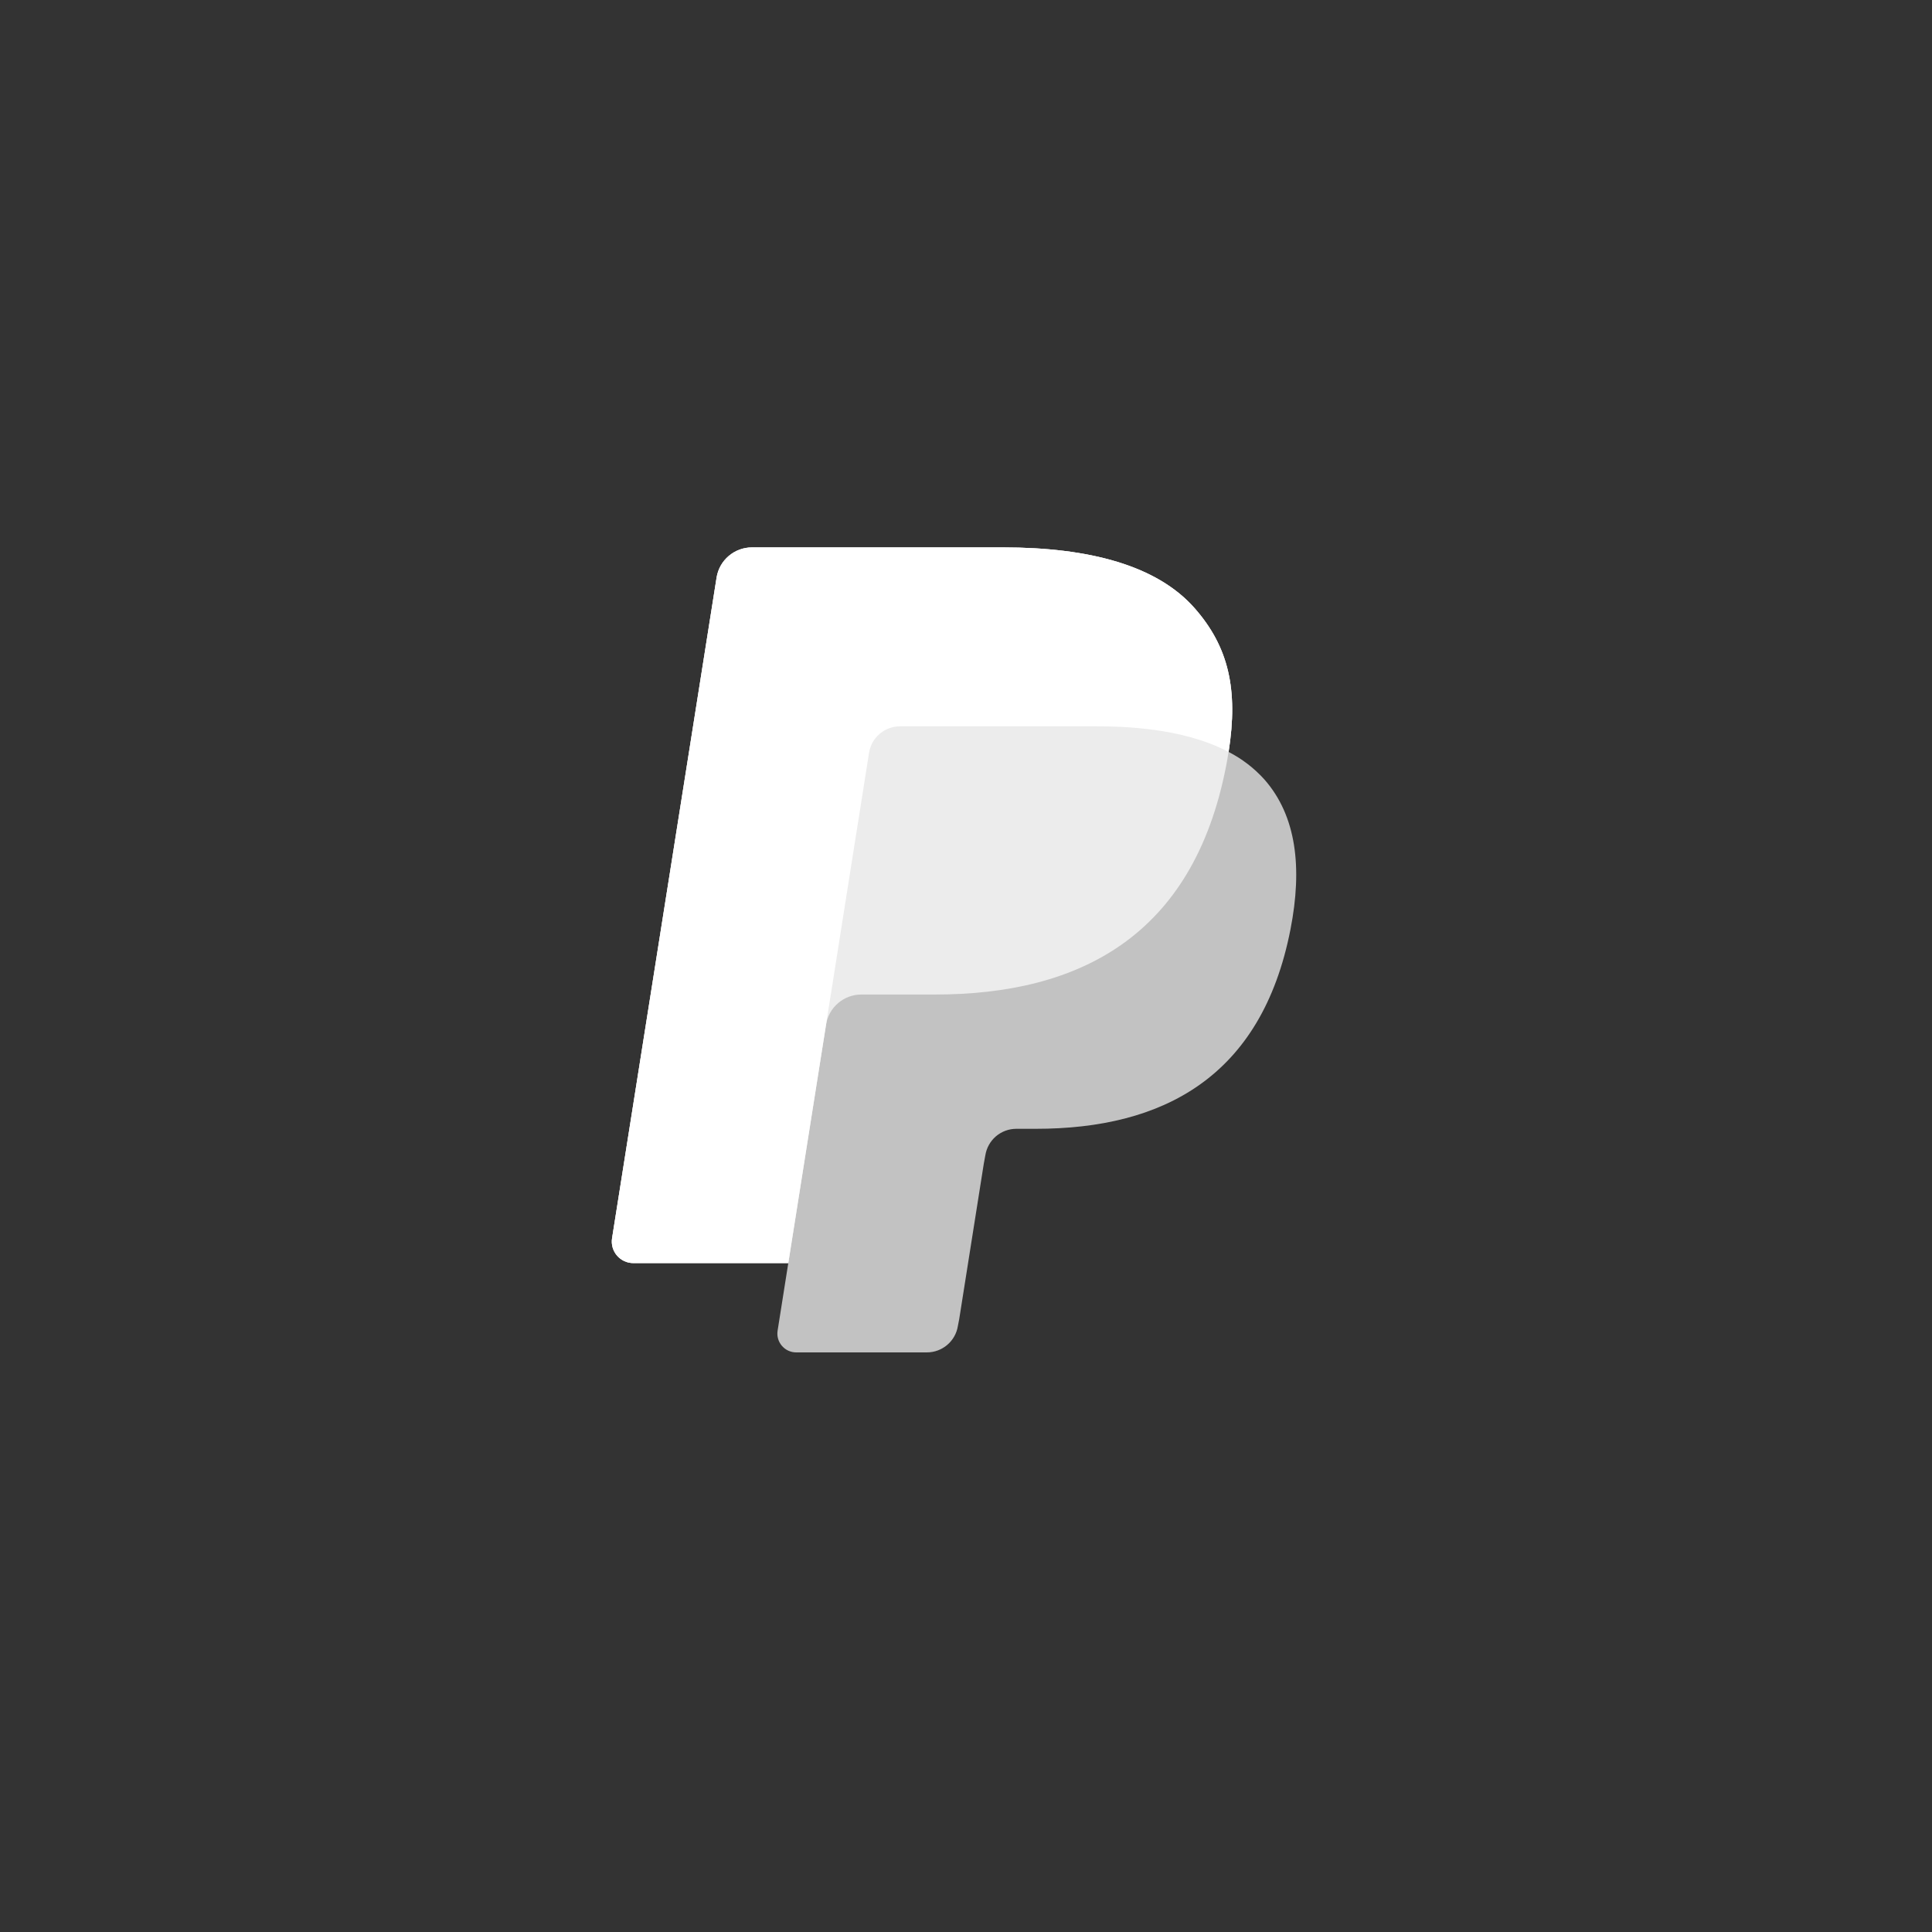
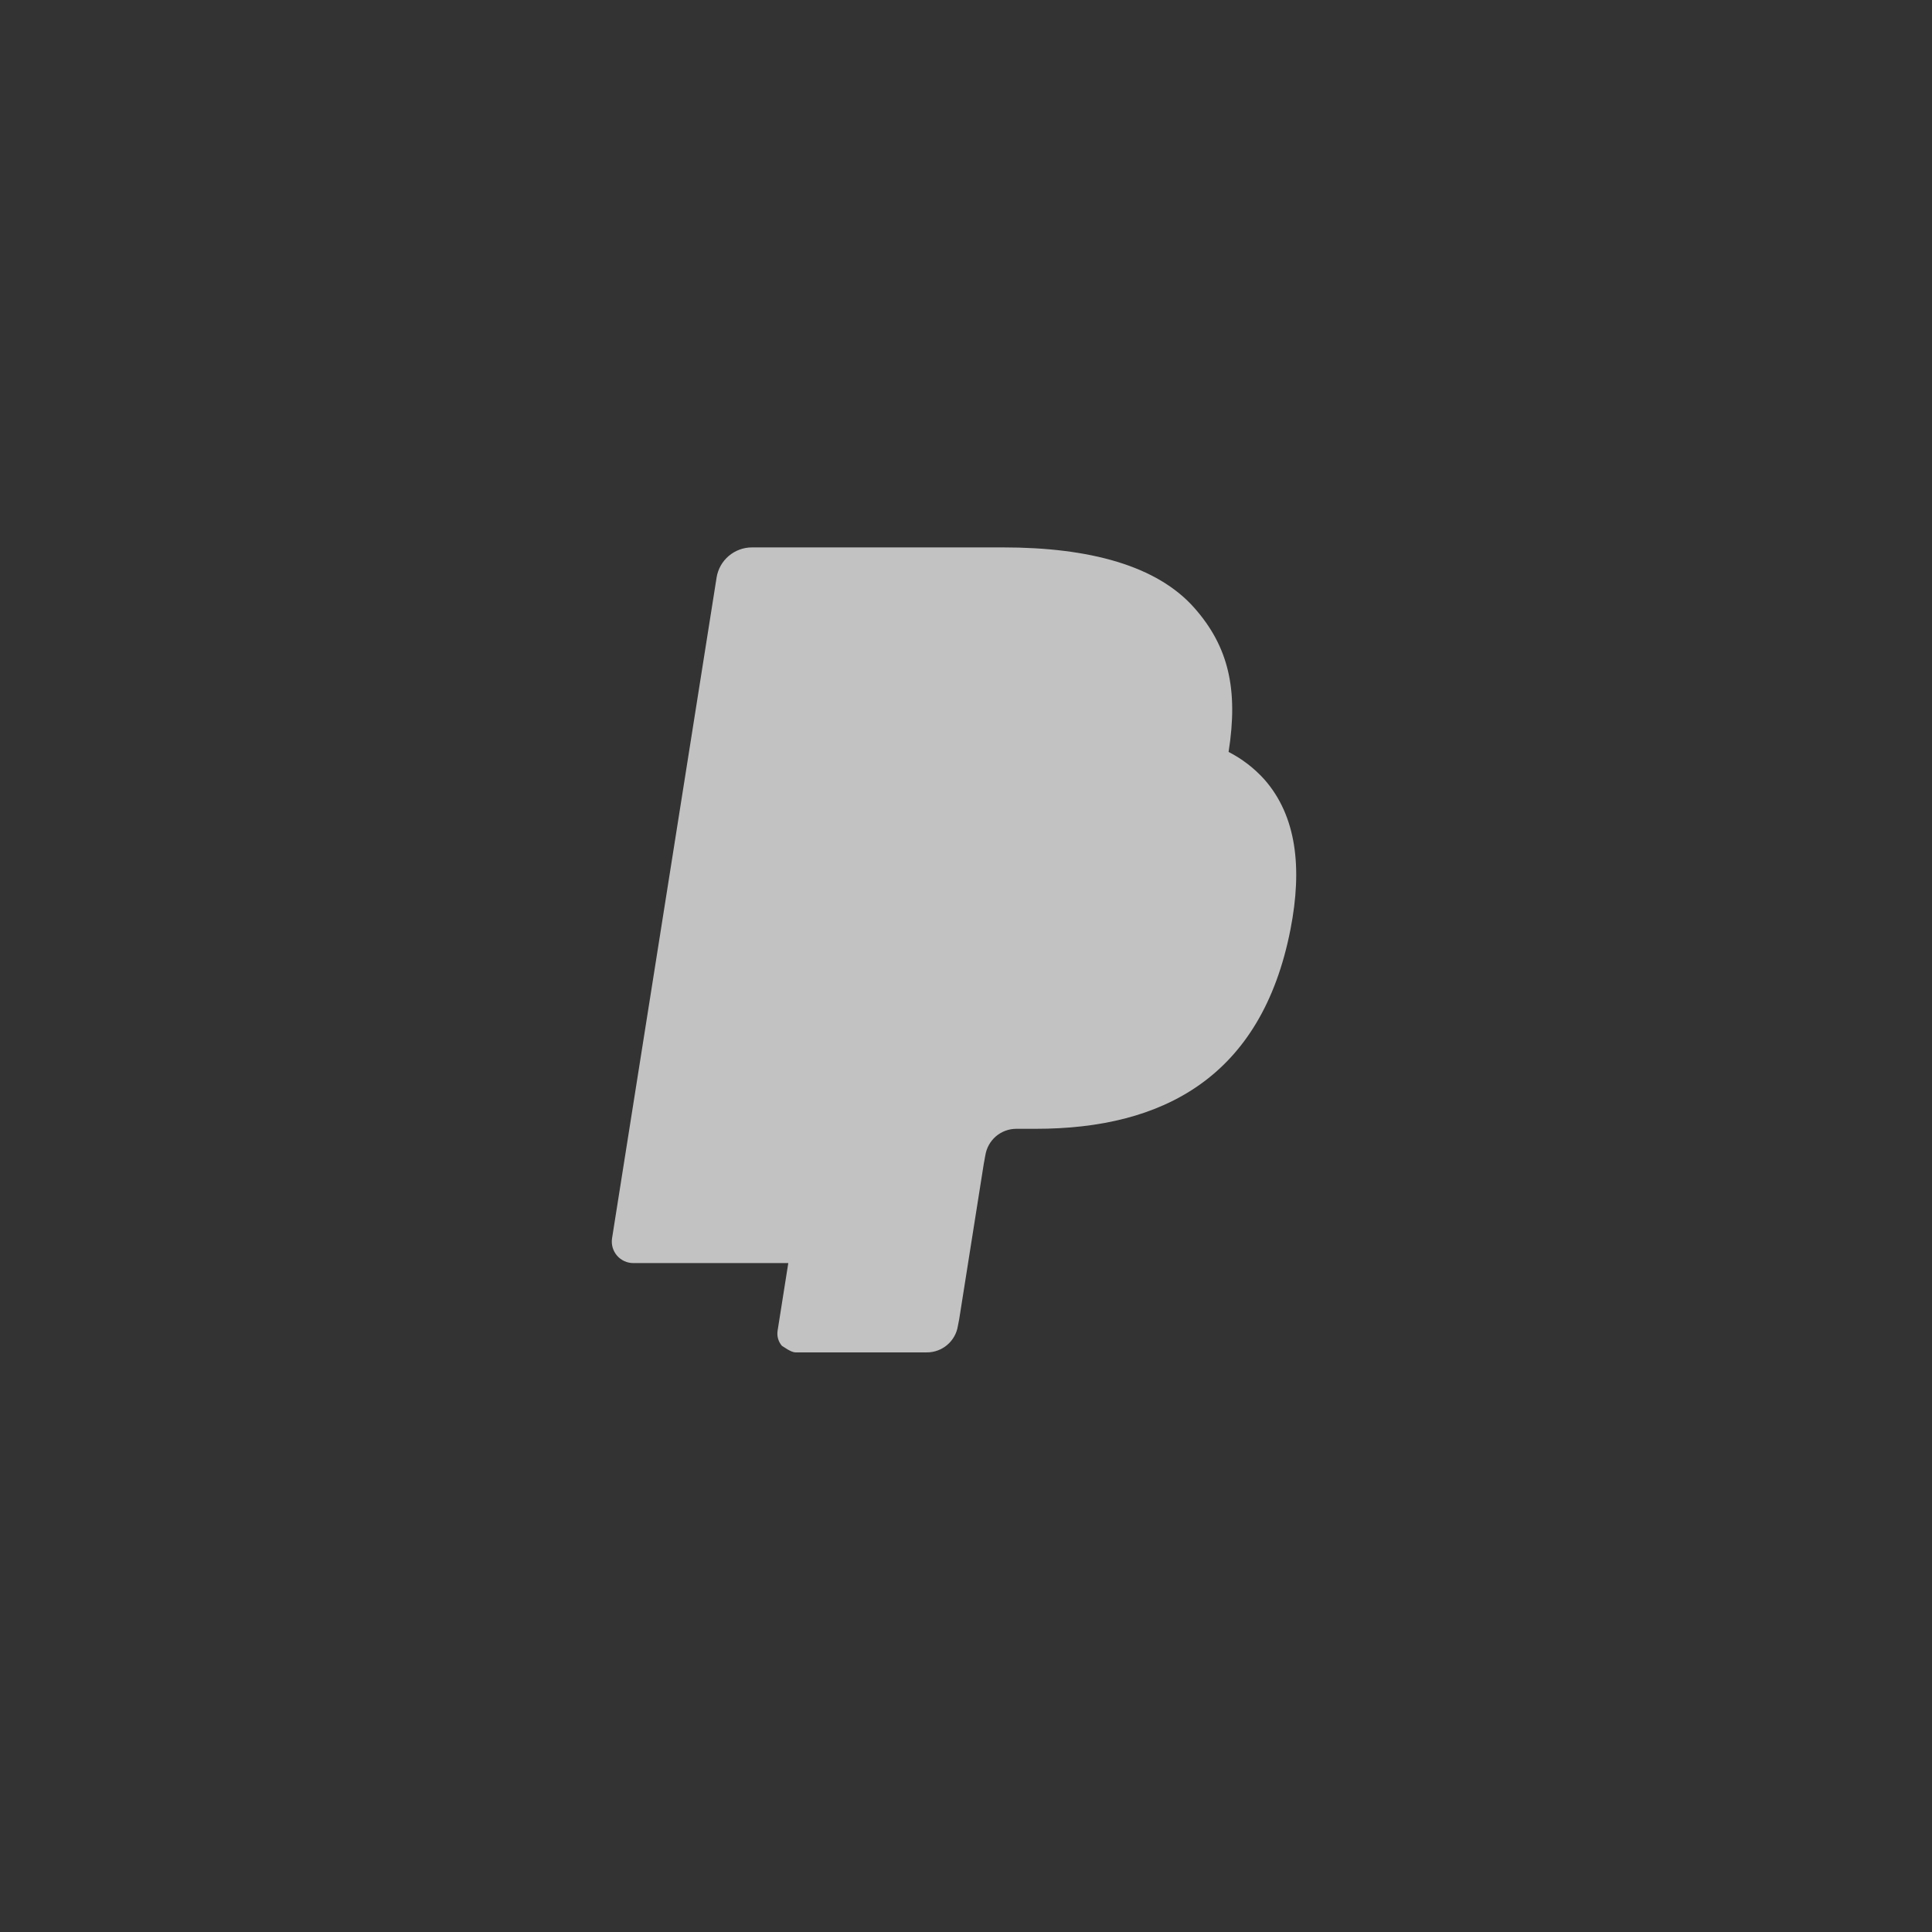
<svg xmlns="http://www.w3.org/2000/svg" width="60" height="60" viewBox="0 0 60 60" fill="none">
  <rect x="0" y="0" width="60" height="60" fill="#333333" stroke="none" />
-   <path d="M38.155 23.352C38.461 21.407 38.153 20.084 37.097 18.885C35.936 17.565 33.837 17 31.151 17H23.356C22.806 17 22.339 17.398 22.254 17.939L19.008 38.455C18.993 38.55 18.999 38.648 19.025 38.74C19.052 38.833 19.098 38.919 19.16 38.992C19.223 39.066 19.301 39.124 19.389 39.165C19.476 39.205 19.572 39.226 19.668 39.226H24.481L24.149 41.326C24.136 41.409 24.141 41.495 24.164 41.576C24.187 41.657 24.228 41.732 24.283 41.796C24.338 41.86 24.406 41.912 24.483 41.947C24.559 41.982 24.643 42 24.727 42H28.784C29.264 42 29.673 41.652 29.748 41.179L29.788 40.973L30.552 36.143L30.601 35.876C30.638 35.647 30.755 35.439 30.931 35.288C31.108 35.138 31.332 35.056 31.564 35.056H32.171C36.101 35.056 39.178 33.464 40.077 28.862C40.453 26.939 40.259 25.333 39.265 24.205C38.95 23.856 38.574 23.567 38.155 23.352Z" fill="white" fill-opacity="0.7" />
-   <path opacity="0.68" fill-rule="evenodd" clip-rule="evenodd" d="M38.155 23.352C38.461 21.407 38.153 20.084 37.097 18.885C35.936 17.565 33.837 17 31.151 17H23.356C22.806 17 22.339 17.398 22.254 17.939L19.008 38.455C18.993 38.55 18.999 38.648 19.025 38.74C19.052 38.833 19.098 38.919 19.16 38.992C19.223 39.066 19.301 39.124 19.389 39.165C19.476 39.205 19.572 39.226 19.668 39.226H24.481L25.691 31.586L25.653 31.825C25.694 31.563 25.827 31.325 26.028 31.153C26.229 30.98 26.485 30.886 26.75 30.886H29.038C33.53 30.886 37.048 29.067 38.075 23.806C38.105 23.651 38.132 23.5 38.155 23.352Z" fill="white" />
-   <path fill-rule="evenodd" clip-rule="evenodd" d="M26.989 23.377C27.014 23.221 27.076 23.073 27.171 22.947C27.265 22.821 27.389 22.72 27.532 22.652C27.663 22.589 27.807 22.556 27.952 22.556H34.063C34.787 22.556 35.463 22.604 36.079 22.703C36.496 22.768 36.908 22.866 37.31 22.996C37.613 23.096 37.896 23.215 38.155 23.352C38.461 21.407 38.153 20.084 37.098 18.885C35.936 17.565 33.837 17 31.151 17H23.356C22.806 17 22.339 17.398 22.254 17.939L19.008 38.455C18.993 38.55 18.999 38.648 19.025 38.74C19.052 38.833 19.098 38.919 19.16 38.992C19.223 39.066 19.301 39.124 19.389 39.165C19.476 39.205 19.572 39.226 19.668 39.226H24.481L25.691 31.586L26.989 23.377Z" fill="white" />
+   <path d="M38.155 23.352C38.461 21.407 38.153 20.084 37.097 18.885C35.936 17.565 33.837 17 31.151 17H23.356C22.806 17 22.339 17.398 22.254 17.939L19.008 38.455C18.993 38.55 18.999 38.648 19.025 38.74C19.052 38.833 19.098 38.919 19.16 38.992C19.223 39.066 19.301 39.124 19.389 39.165C19.476 39.205 19.572 39.226 19.668 39.226H24.481L24.149 41.326C24.136 41.409 24.141 41.495 24.164 41.576C24.187 41.657 24.228 41.732 24.283 41.796C24.559 41.982 24.643 42 24.727 42H28.784C29.264 42 29.673 41.652 29.748 41.179L29.788 40.973L30.552 36.143L30.601 35.876C30.638 35.647 30.755 35.439 30.931 35.288C31.108 35.138 31.332 35.056 31.564 35.056H32.171C36.101 35.056 39.178 33.464 40.077 28.862C40.453 26.939 40.259 25.333 39.265 24.205C38.95 23.856 38.574 23.567 38.155 23.352Z" fill="white" fill-opacity="0.7" />
</svg>